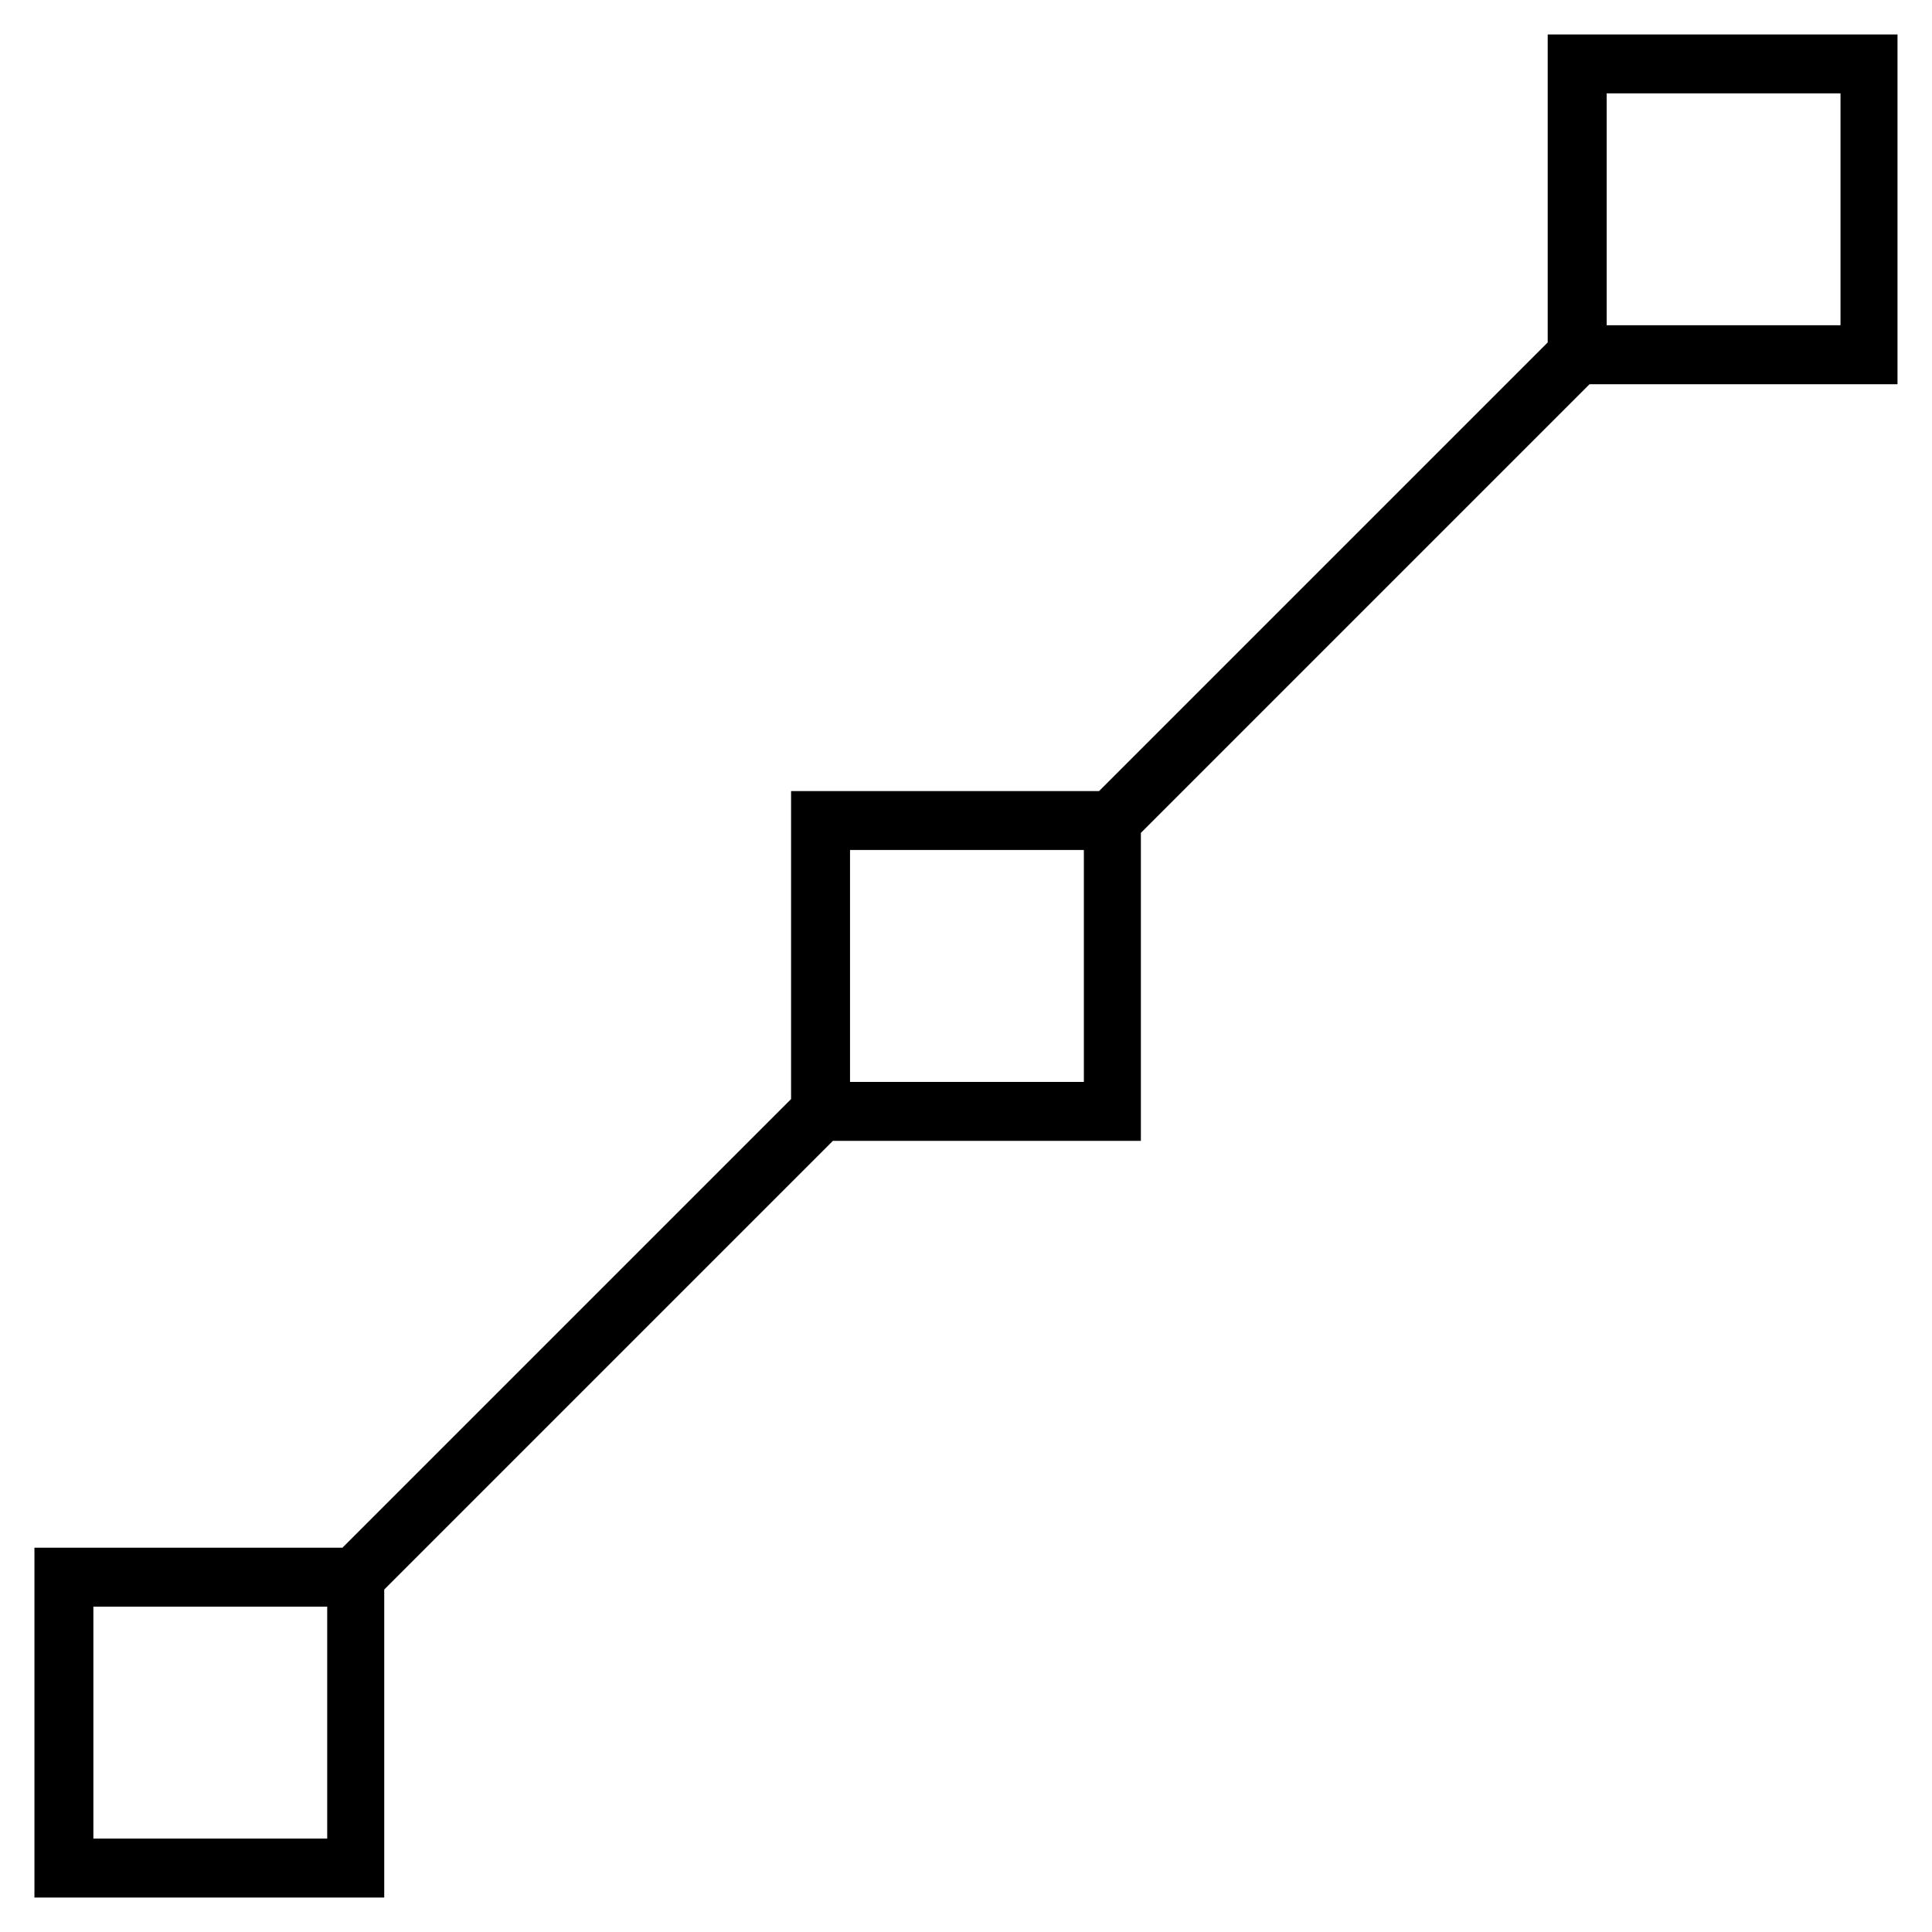
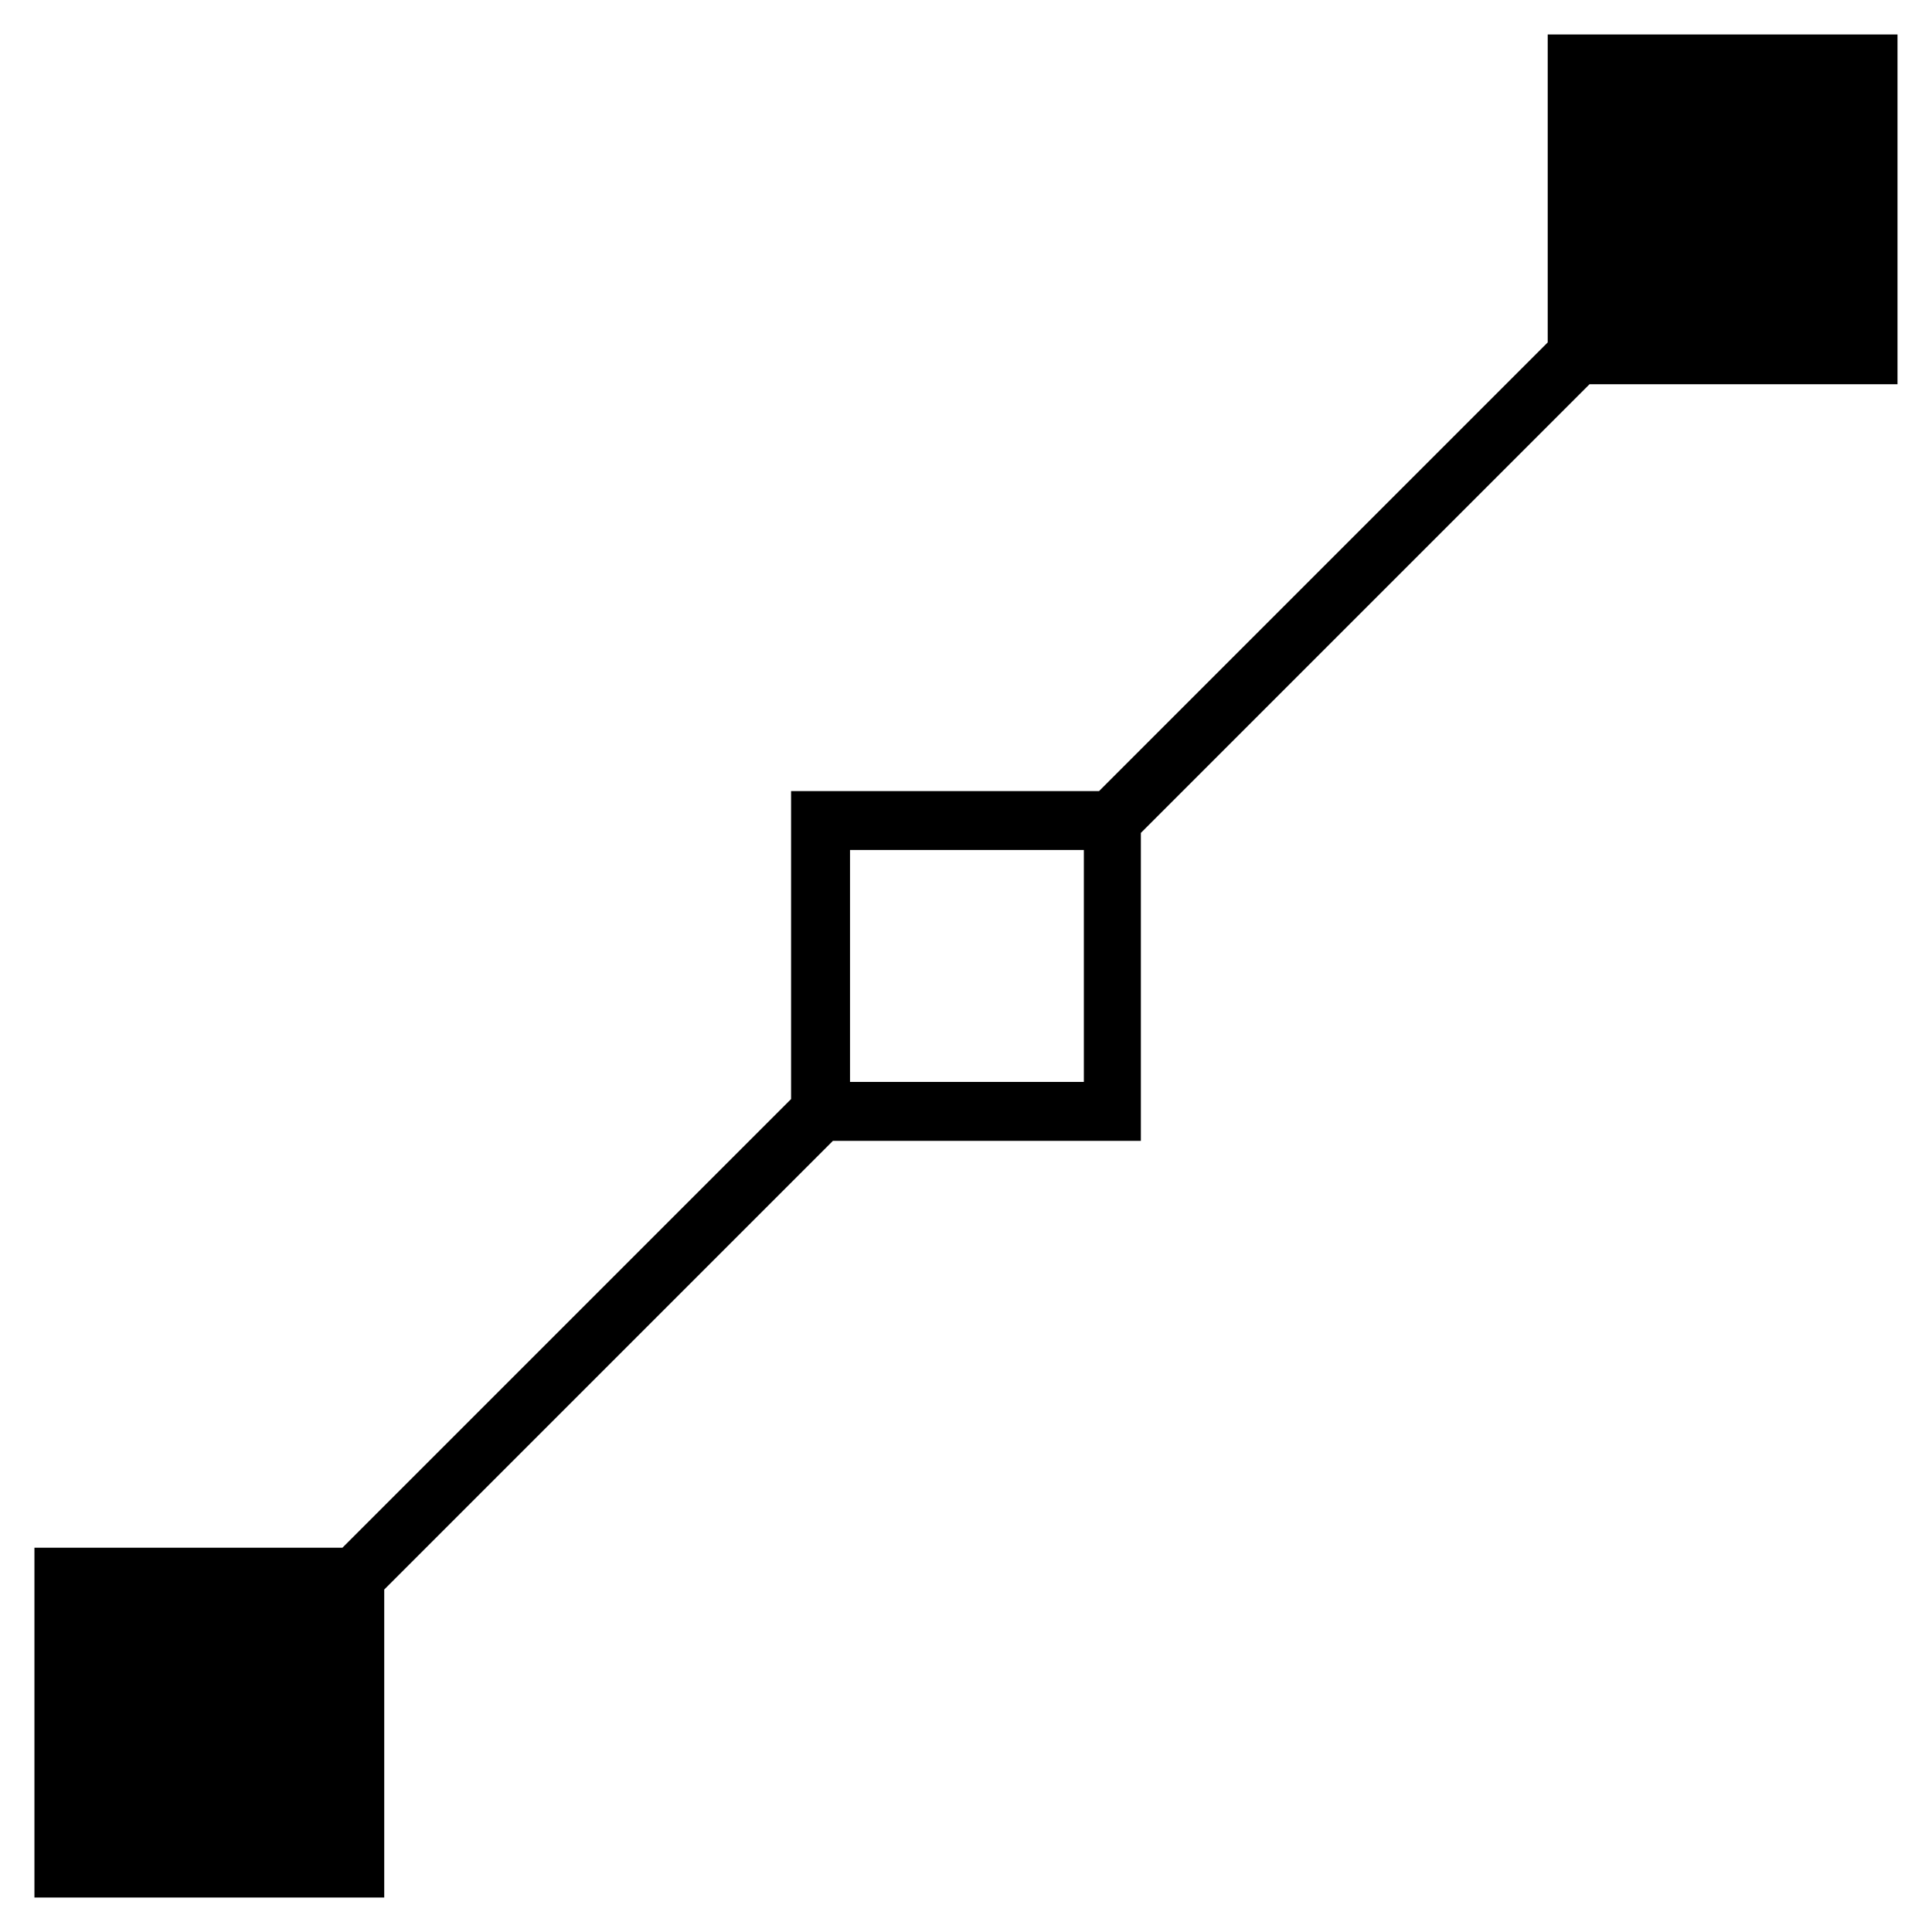
<svg xmlns="http://www.w3.org/2000/svg" fill="#000000" width="800px" height="800px" version="1.1" viewBox="144 144 512 512">
-   <path d="m554.16 153.13v81.617l-118.9 118.9h-81.617v81.617l-118.9 118.9h-81.617v92.699h92.699v-81.617l118.9-118.9h81.617v-81.617l118.9-118.9h81.617v-92.699zm-323.95 478.11h-61.465v-61.465h61.969v61.465zm200.52-200.52h-61.465v-61.465h61.969v61.465zm200.52-200.52h-61.465v-61.465h61.969v61.465z" />
+   <path d="m554.16 153.13v81.617l-118.9 118.9h-81.617v81.617l-118.9 118.9h-81.617v92.699h92.699v-81.617l118.9-118.9h81.617v-81.617l118.9-118.9h81.617v-92.699zm-323.95 478.11h-61.465v-61.465h61.969v61.465zh-61.465v-61.465h61.969v61.465zm200.52-200.52h-61.465v-61.465h61.969v61.465z" />
</svg>